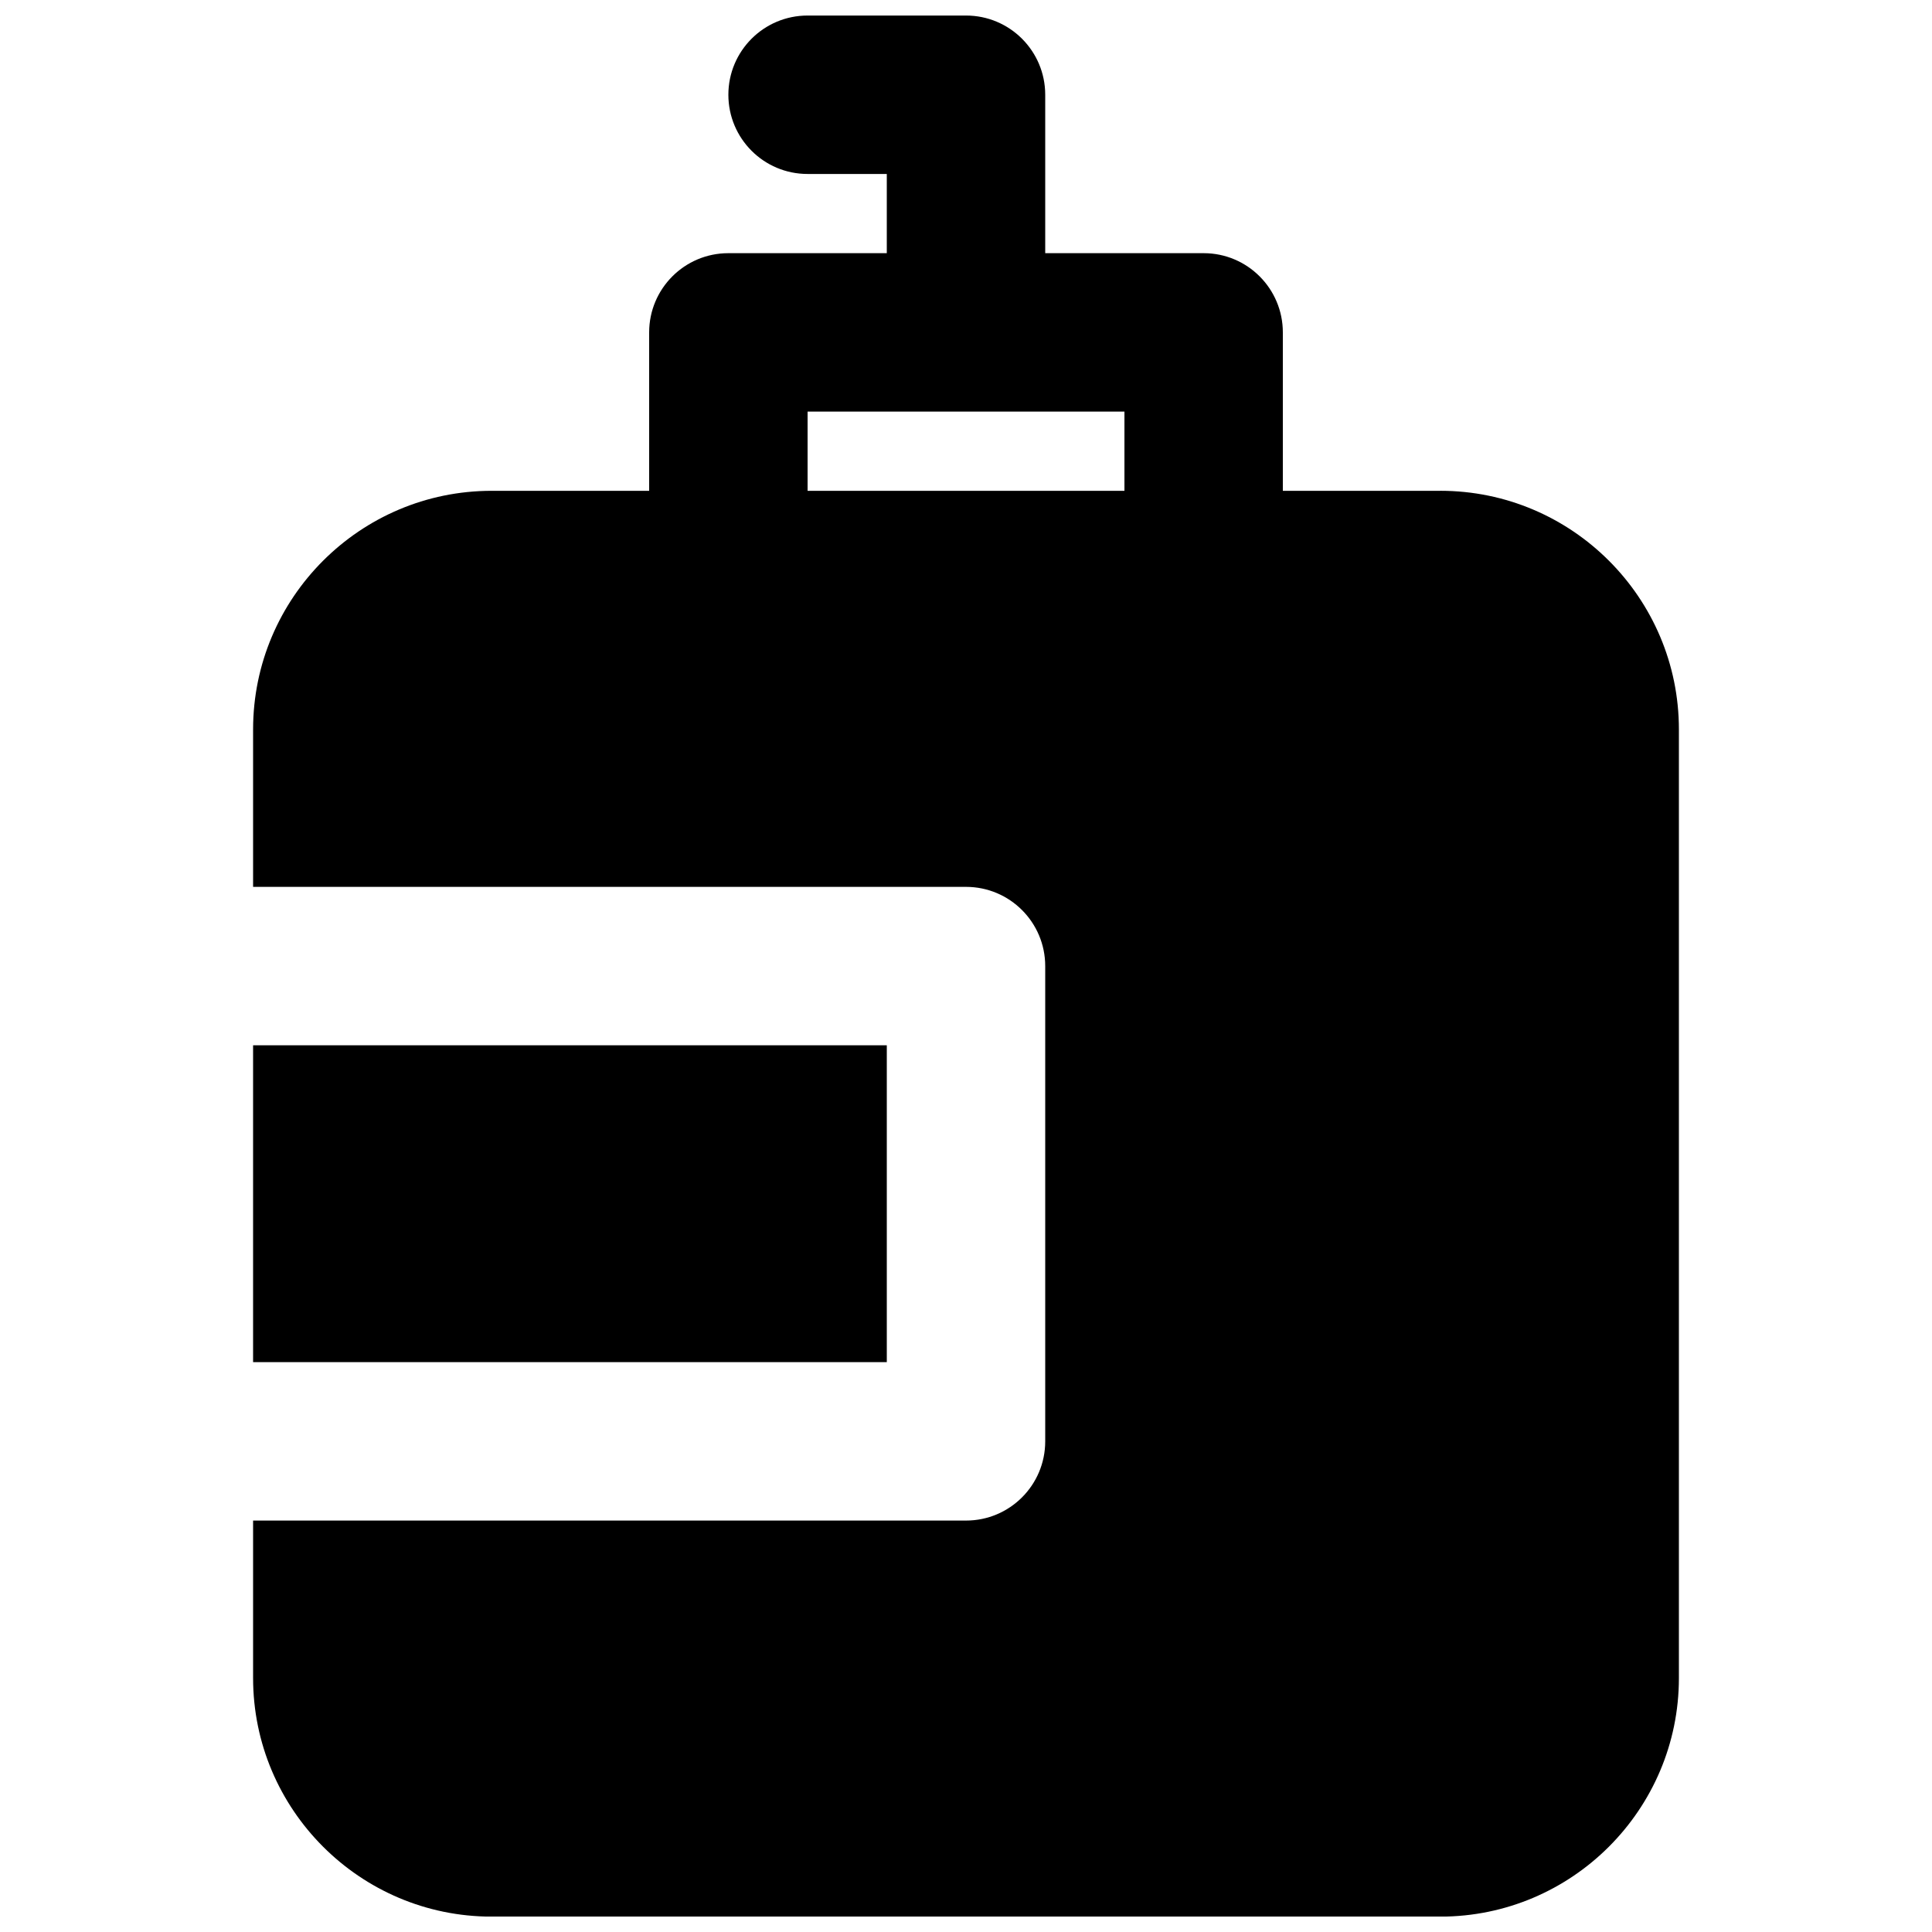
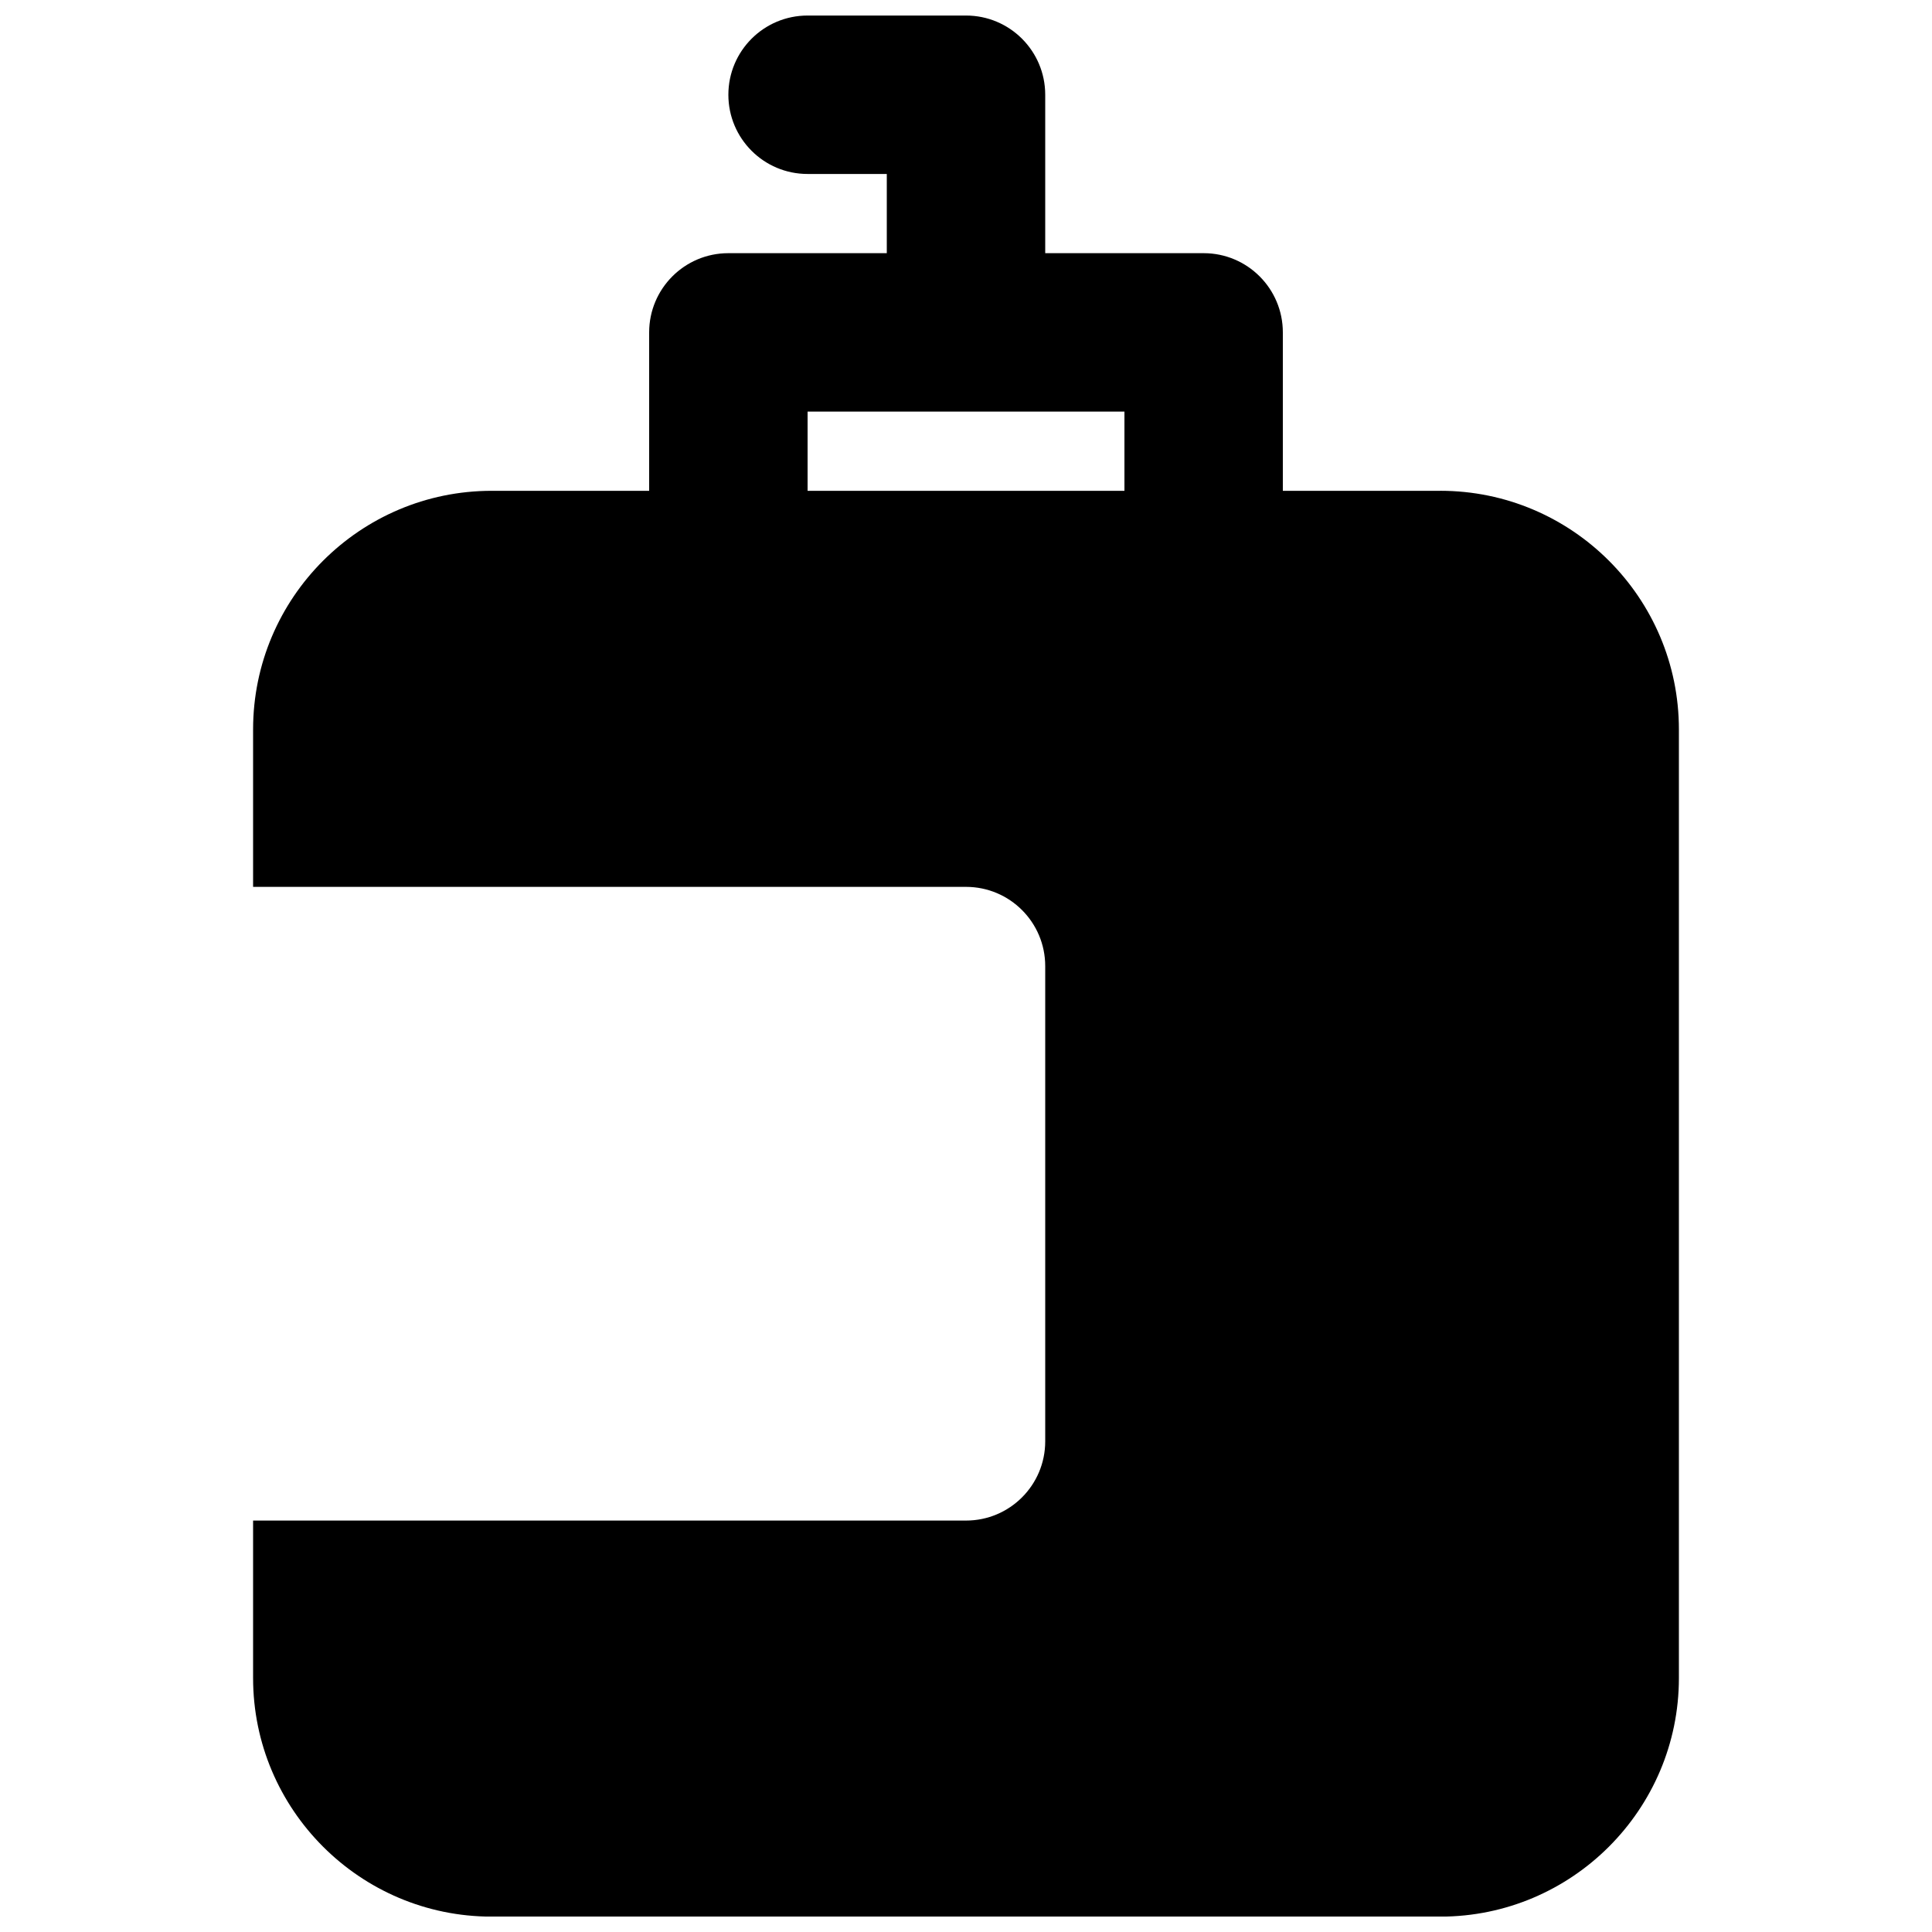
<svg xmlns="http://www.w3.org/2000/svg" width="800px" height="800px" version="1.1" viewBox="144 144 512 512">
  <defs>
    <clipPath id="a">
      <path d="m211 148.09h378v503.81h-378z" />
    </clipPath>
  </defs>
  <g clip-path="url(#a)">
    <path d="m358.02 274.07h83.969v-20.992h-83.969zm167.68 0h-41.734v-41.984c0-11.586-9.383-20.992-20.988-20.992h-41.984v-41.984c0-11.586-9.387-20.992-20.992-20.992h-41.984c-11.609 0-20.992 9.406-20.992 20.992 0 11.59 9.383 20.992 20.992 20.992h20.992v20.992h-41.984c-11.609 0-20.992 9.406-20.992 20.992v41.984h-41.734c-34.867 0-63.227 28.359-63.227 63.23v41.73h188.93c11.605 0 20.992 9.406 20.992 20.992v125.95c0 11.586-9.387 20.992-20.992 20.992h-188.93v41.73c0 34.867 28.359 63.23 63.227 63.23h251.4c34.867 0 63.227-28.363 63.227-63.23v-251.4c0-34.871-28.359-63.23-63.227-63.23z" fill-rule="evenodd" />
  </g>
-   <path d="m211.07 504.98h167.94v-83.969h-167.94z" fill-rule="evenodd" />
</svg>